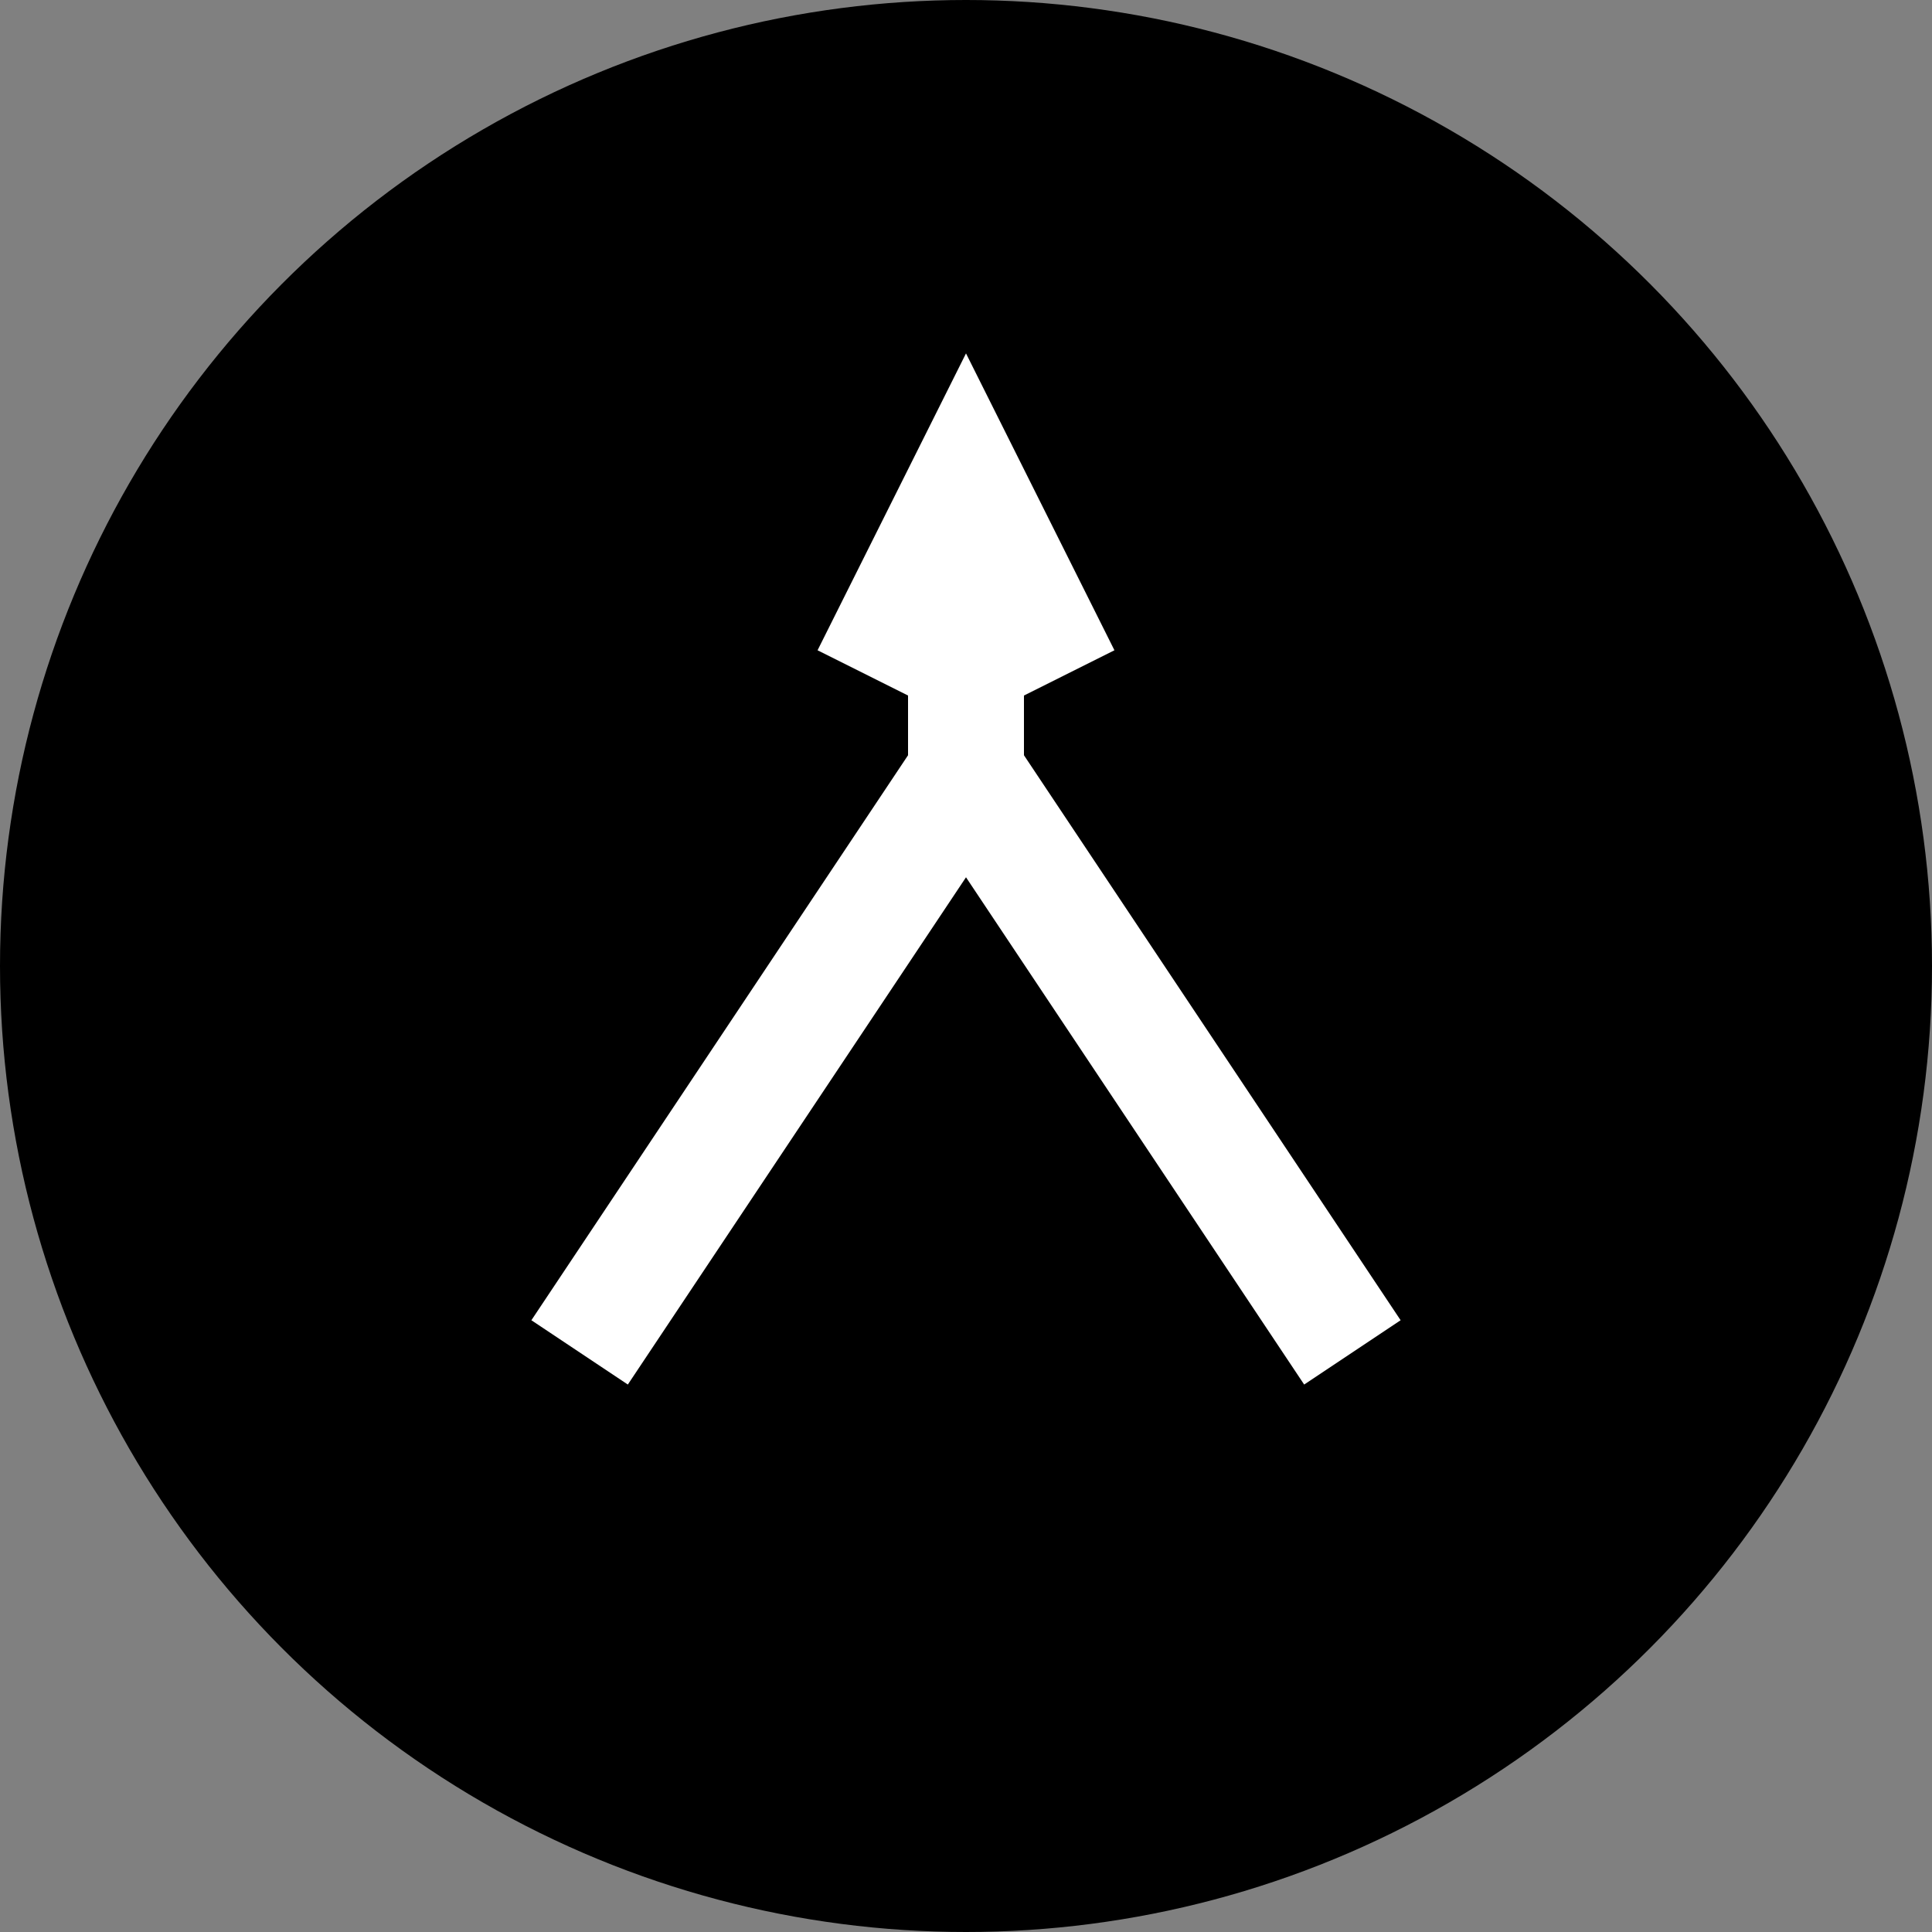
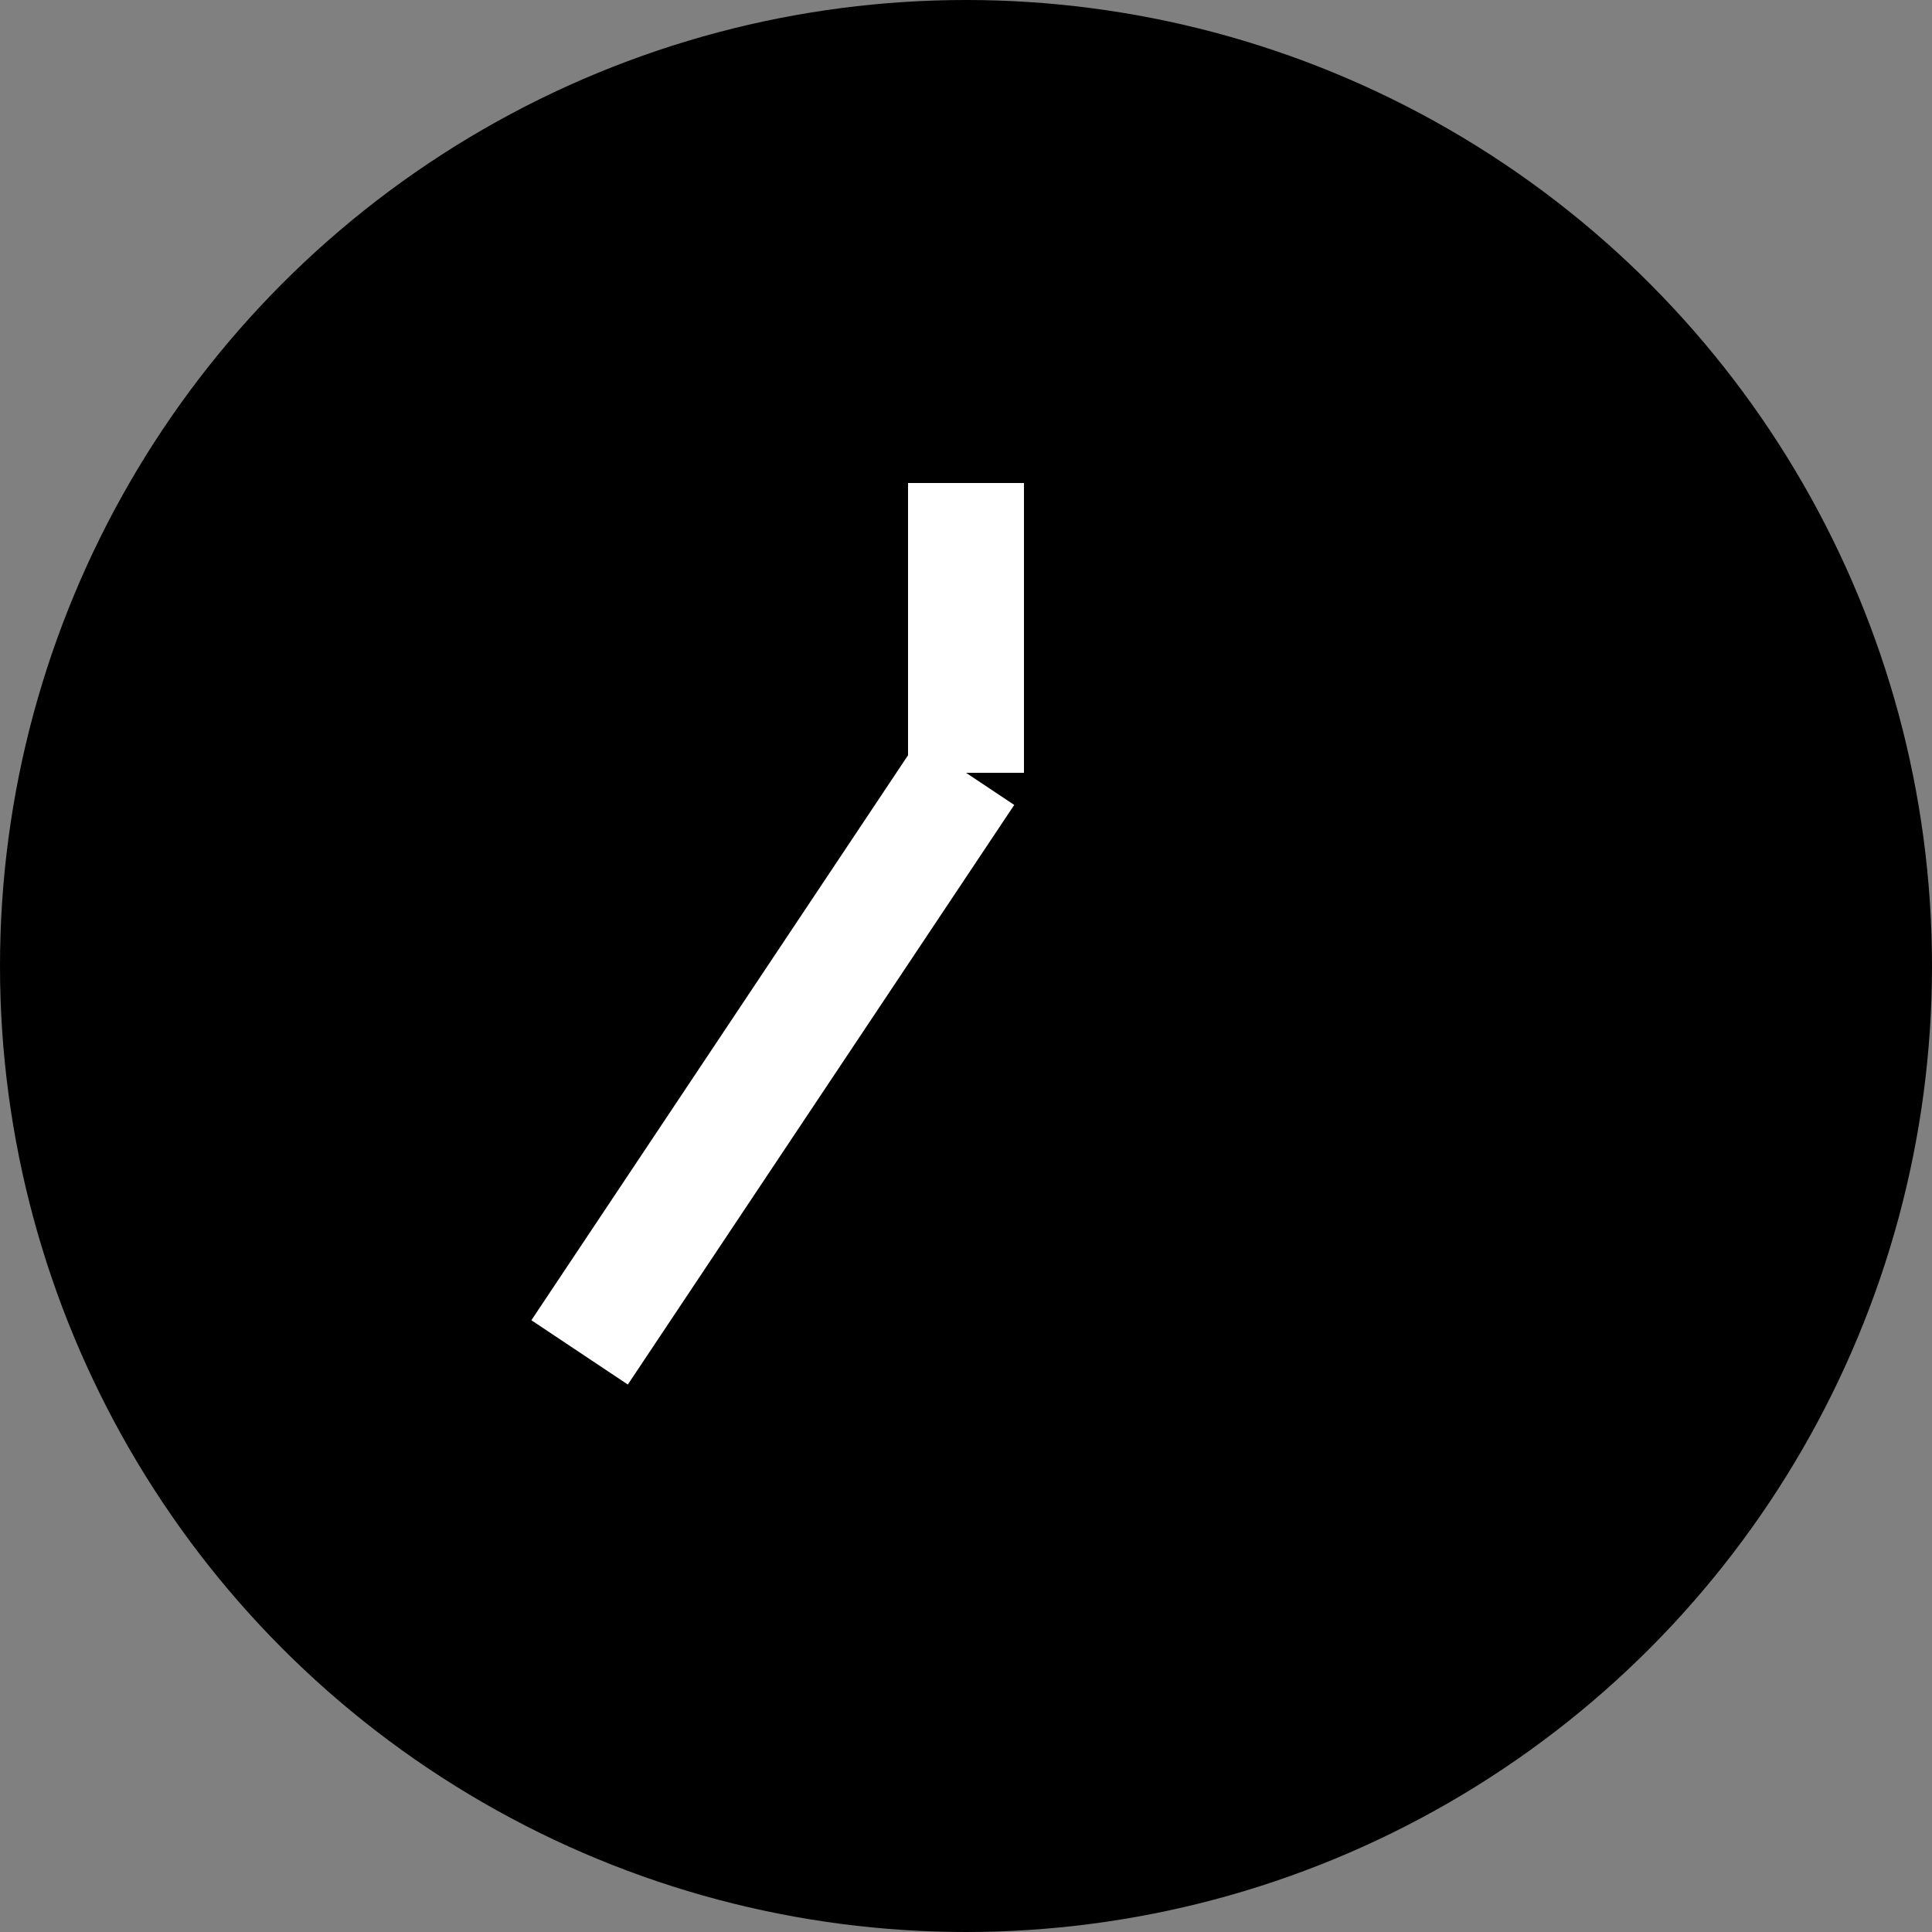
<svg xmlns="http://www.w3.org/2000/svg" viewBox="0 0 100 100">
  <rect x="0" y="0" width="100" height="100" fill="#808080" stroke="none" />
  <circle cx="50" cy="50" r="50" fill="black" />
-   <path d="M30 70 L50 40 L70 70" stroke="white" stroke-width="6" fill="none" />
+   <path d="M30 70 L50 40 " stroke="white" stroke-width="6" fill="none" />
  <path d="M50 40 L50 25" stroke="white" stroke-width="6" />
-   <path d="M45 35 L50 25 L55 35" stroke="white" stroke-width="6" fill="none" />
</svg>